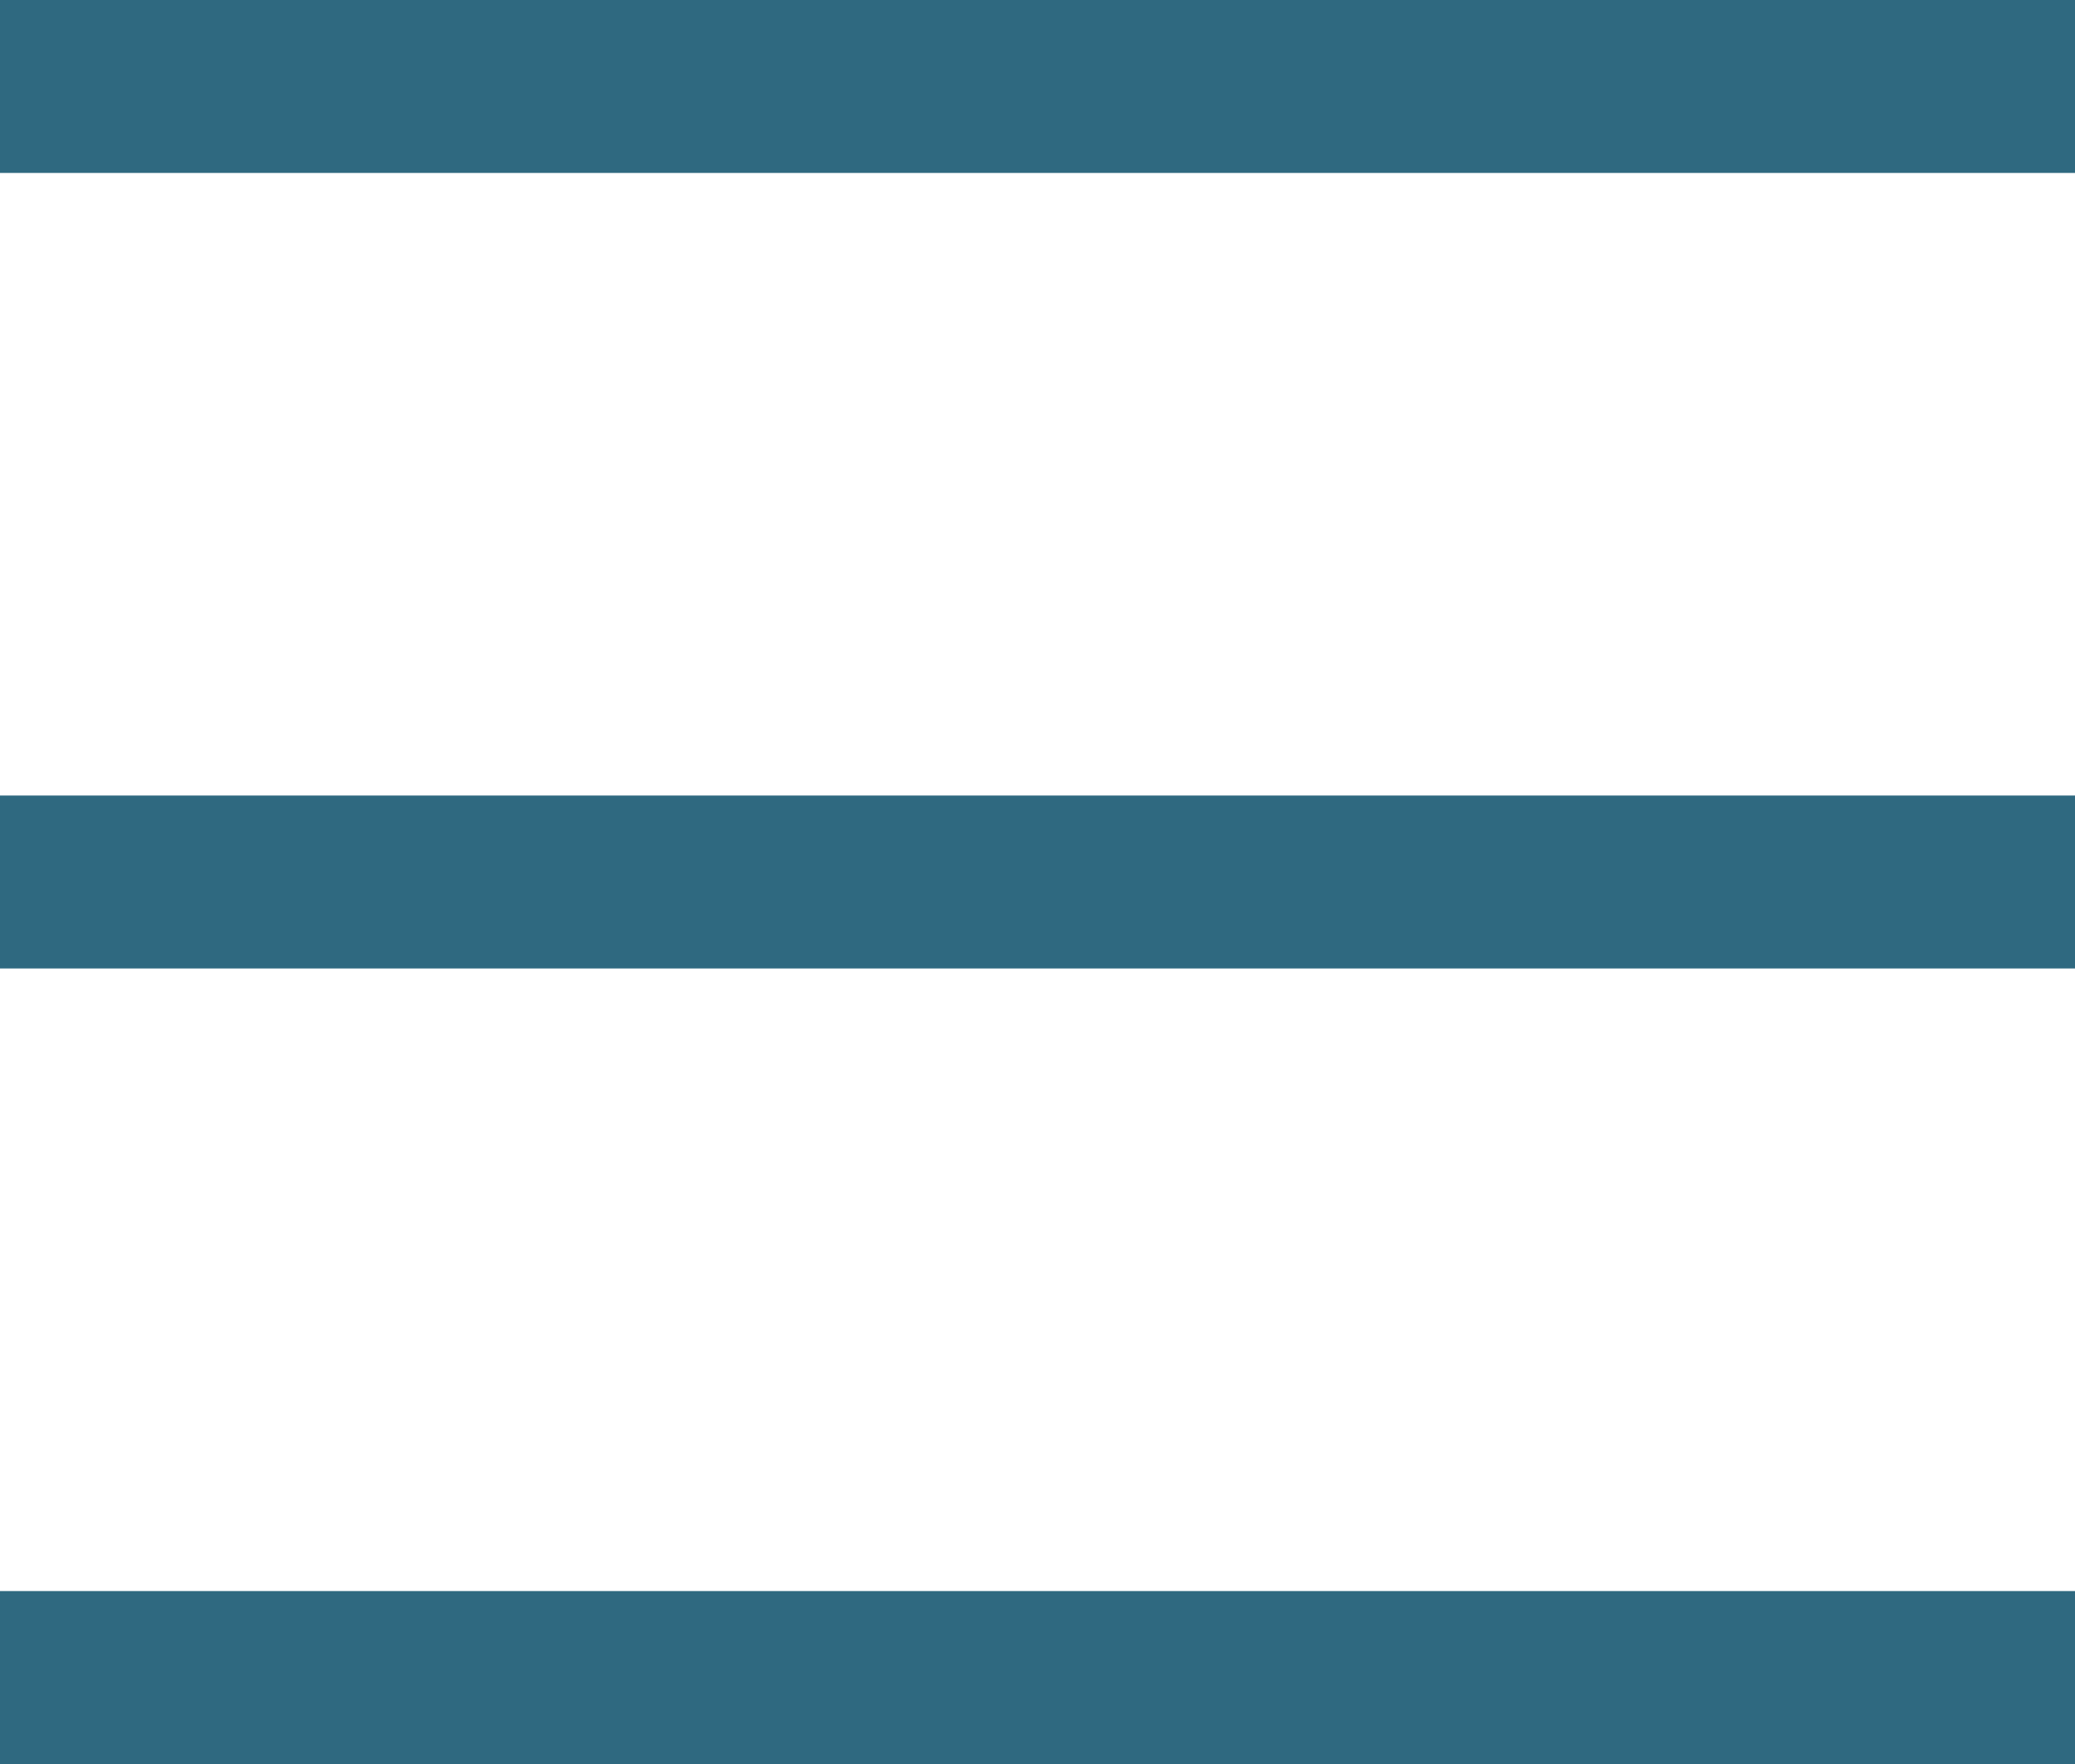
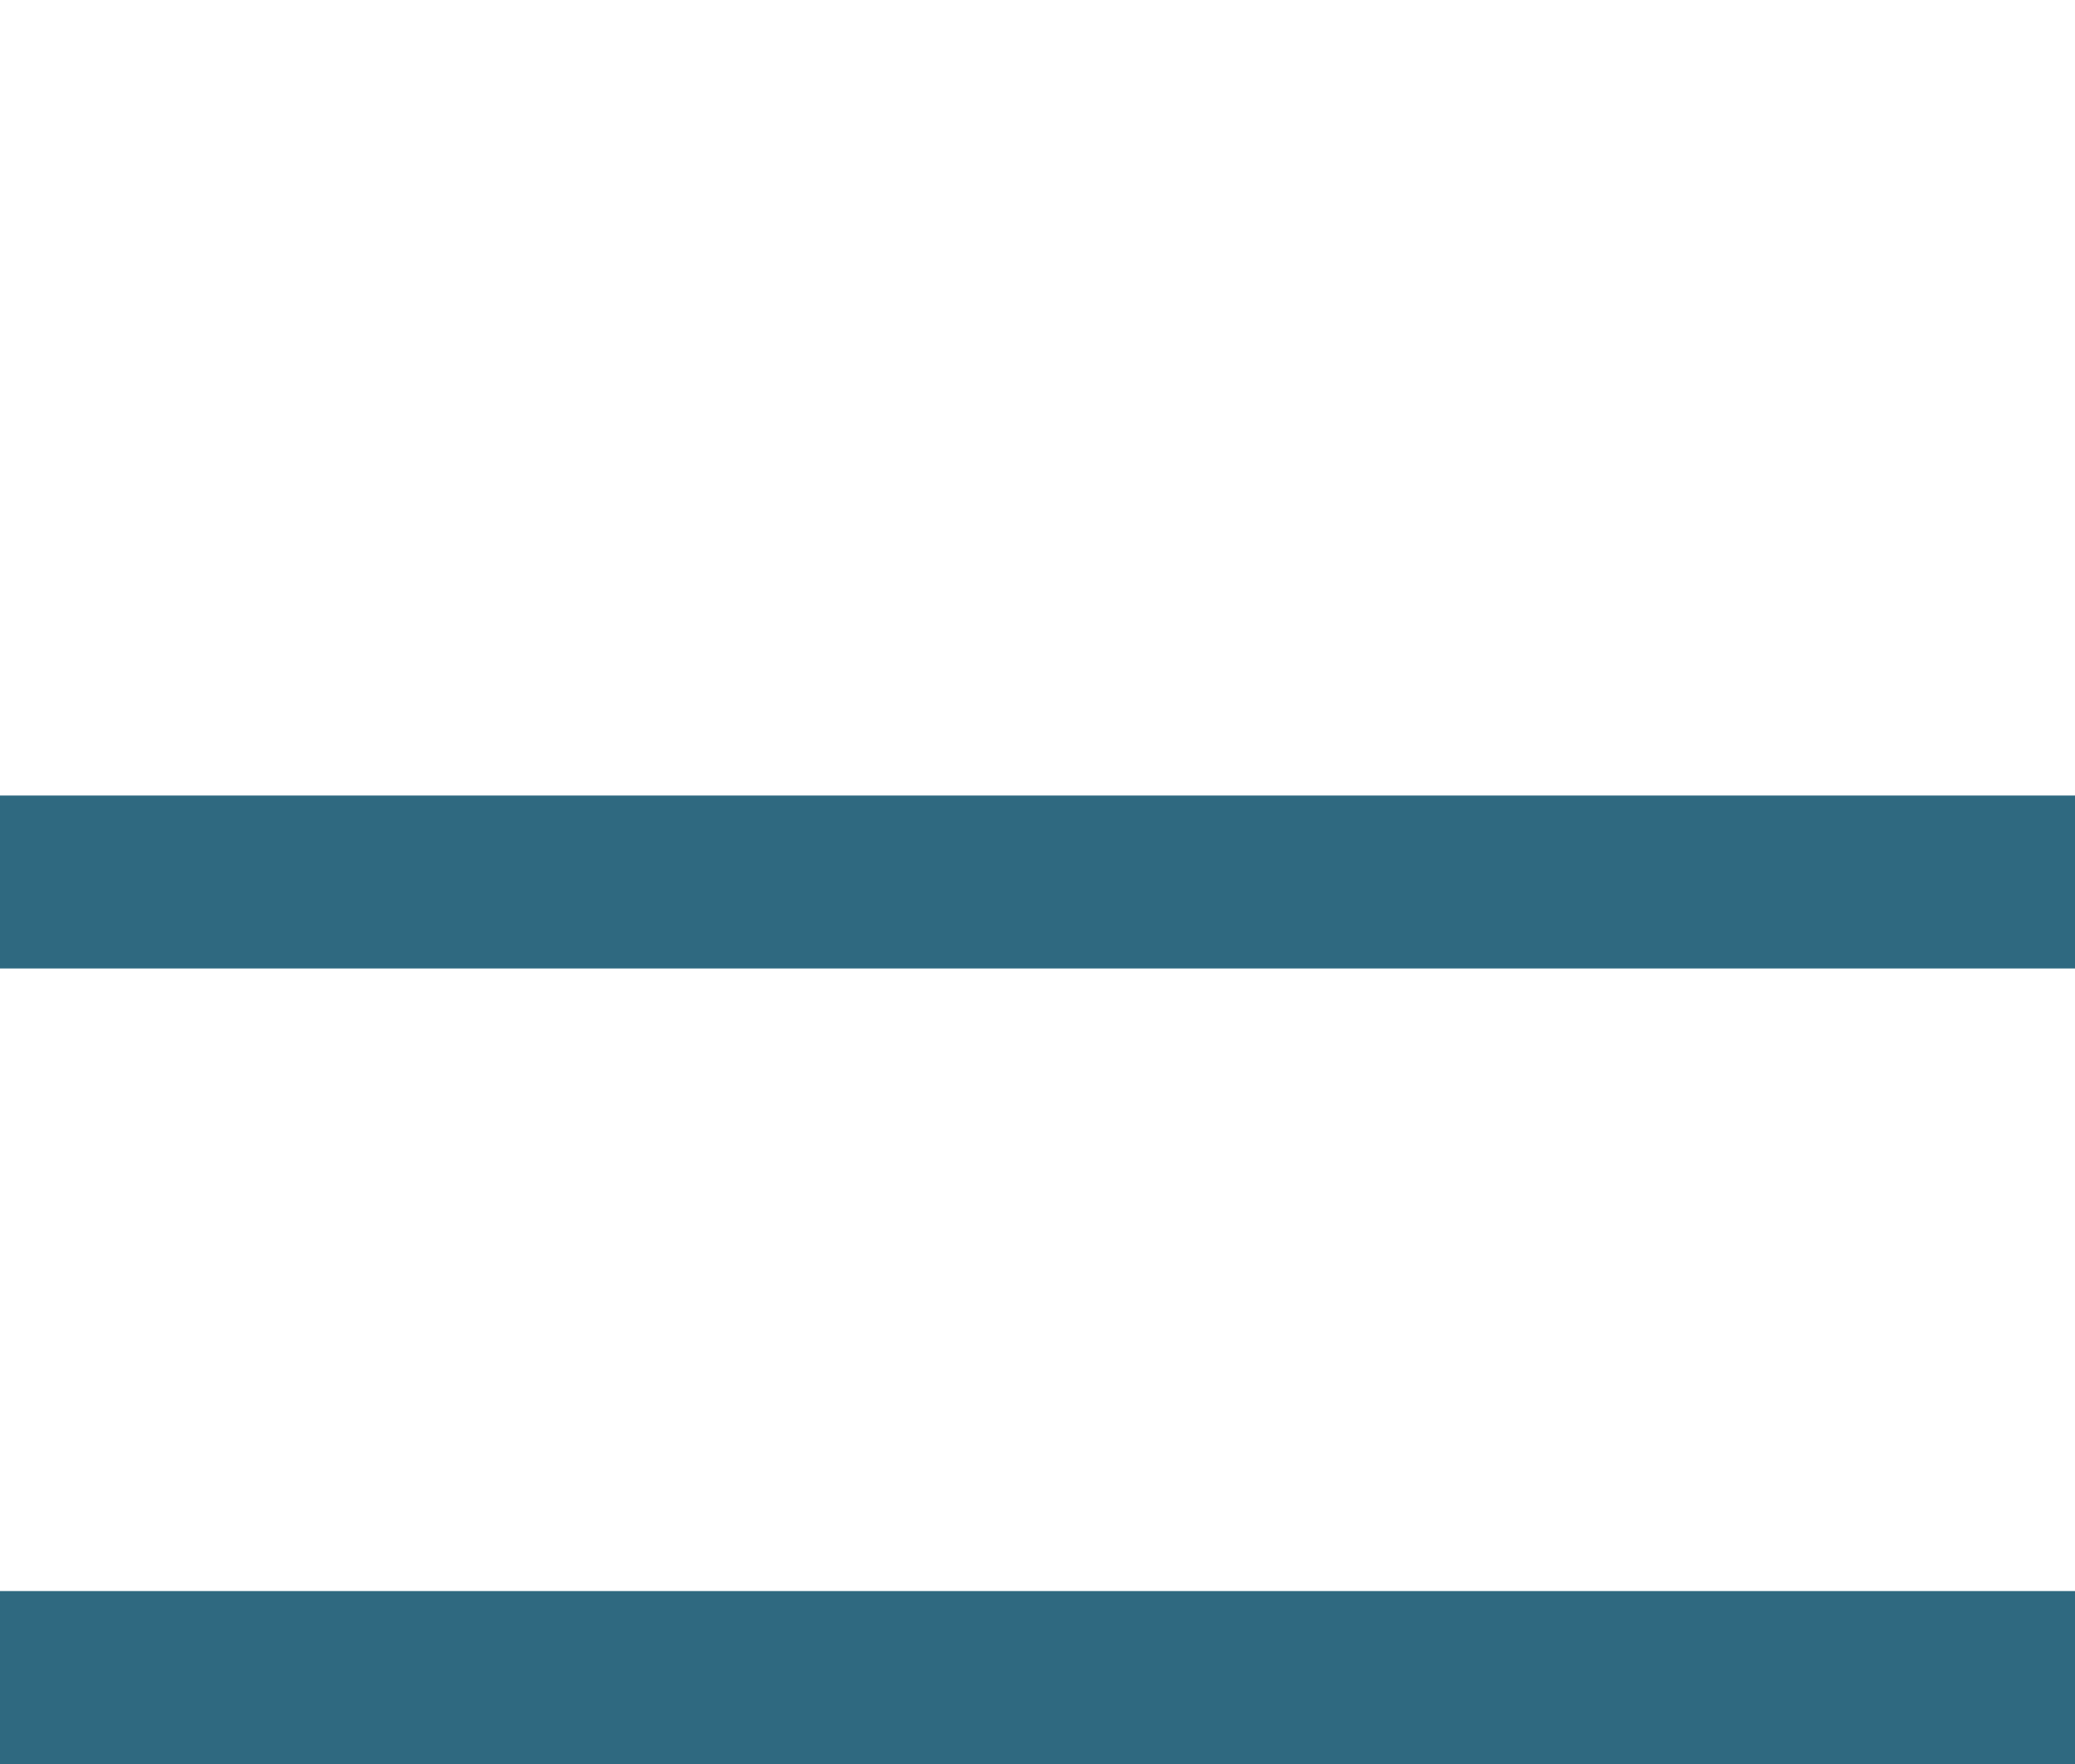
<svg xmlns="http://www.w3.org/2000/svg" viewBox="0 0 60 51">
  <defs>
    <style>.cls-1{fill:#2f6980;}</style>
  </defs>
  <g id="レイヤー_2" data-name="レイヤー 2">
    <g id="ヘッダー">
-       <rect class="cls-1" width="60" height="5" />
      <rect class="cls-1" y="23" width="60" height="5" />
      <rect class="cls-1" y="46" width="60" height="5" />
    </g>
  </g>
</svg>